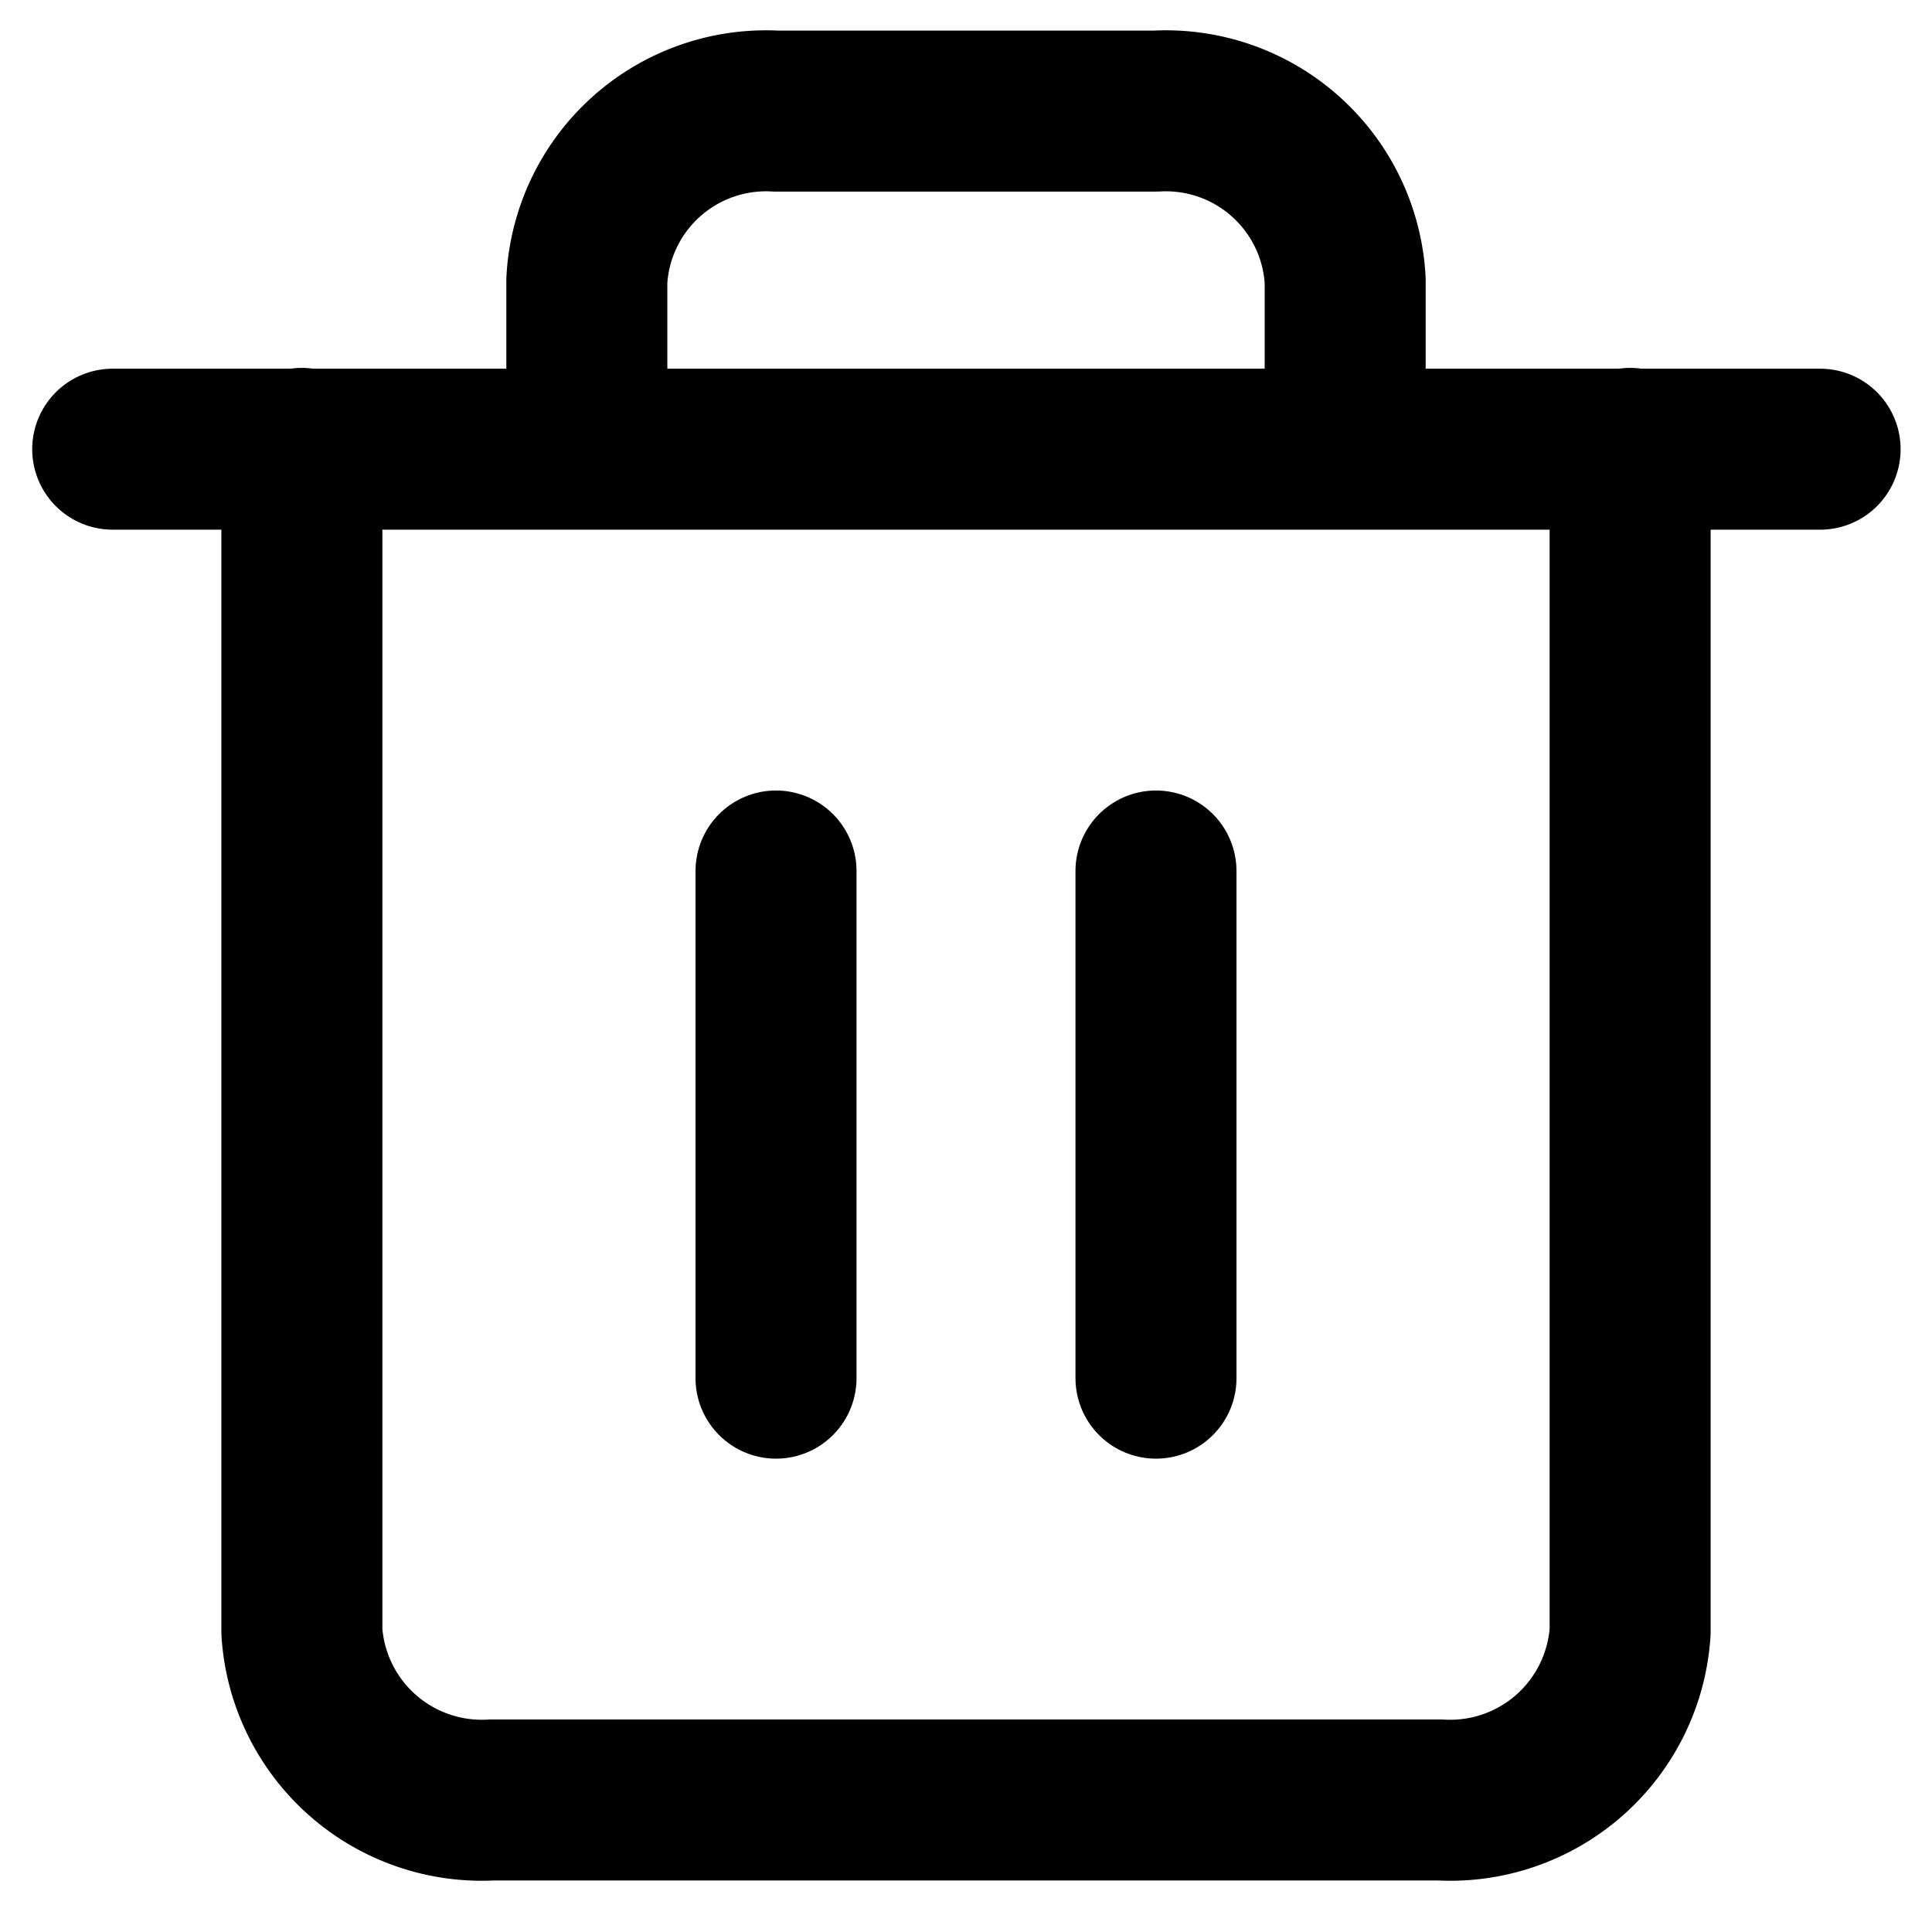
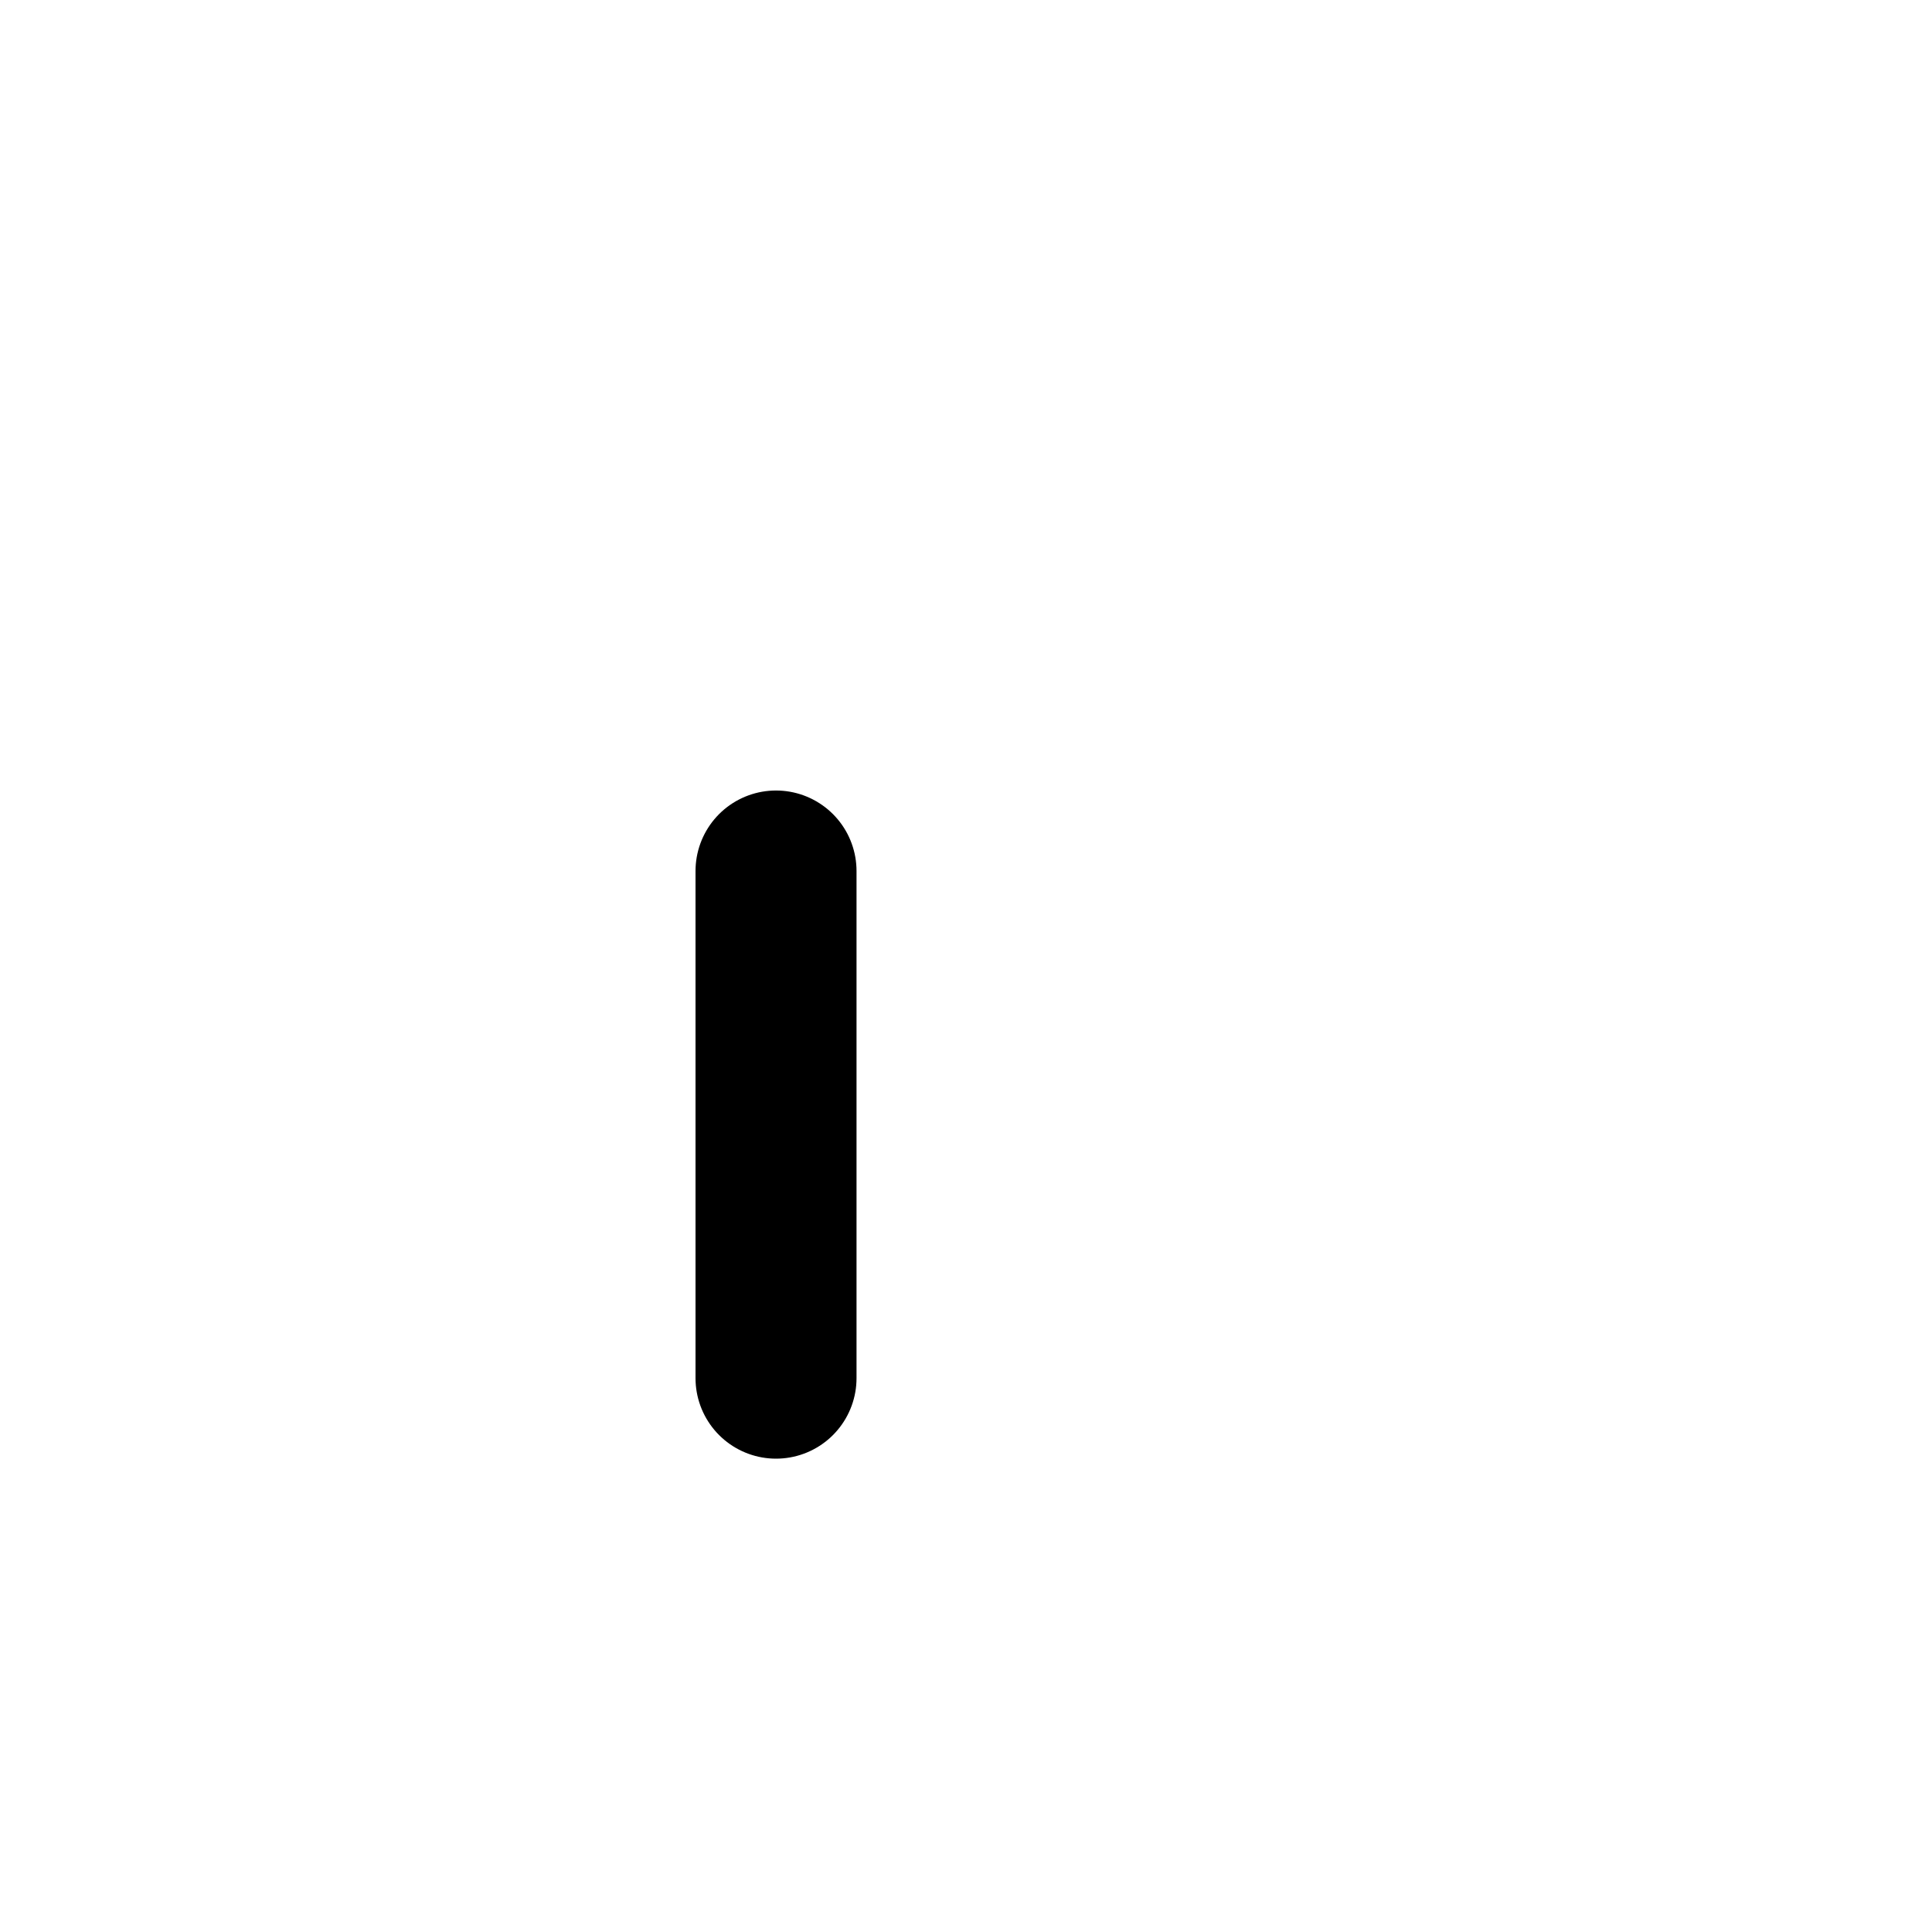
<svg xmlns="http://www.w3.org/2000/svg" id="e591dbf1-6bb6-4113-8e31-c0aef3518a04" data-name="Ebene 1" viewBox="0 0 24 24">
  <defs>
    <style>.f511d9e2-cbcf-4b4b-82ab-7cfbc1a4e233{fill:none;stroke:#000;stroke-linecap:round;stroke-linejoin:round;stroke-width:2px;}</style>
  </defs>
-   <polyline class="f511d9e2-cbcf-4b4b-82ab-7cfbc1a4e233" points="1.4 5.58 3.75 5.58 22.61 5.58" />
-   <path class="f511d9e2-cbcf-4b4b-82ab-7cfbc1a4e233" d="M20.25,5.57v14.7a2.24,2.24,0,0,1-2.36,2.09H6.11a2.24,2.24,0,0,1-2.36-2.09V5.57m3.54,0V3.48a2.23,2.23,0,0,1,2.35-2.1h4.72a2.23,2.23,0,0,1,2.35,2.1V5.57" />
  <line class="f511d9e2-cbcf-4b4b-82ab-7cfbc1a4e233" x1="9.64" y1="10.82" x2="9.64" y2="17.12" />
-   <line class="f511d9e2-cbcf-4b4b-82ab-7cfbc1a4e233" x1="14.36" y1="10.82" x2="14.36" y2="17.12" />
</svg>